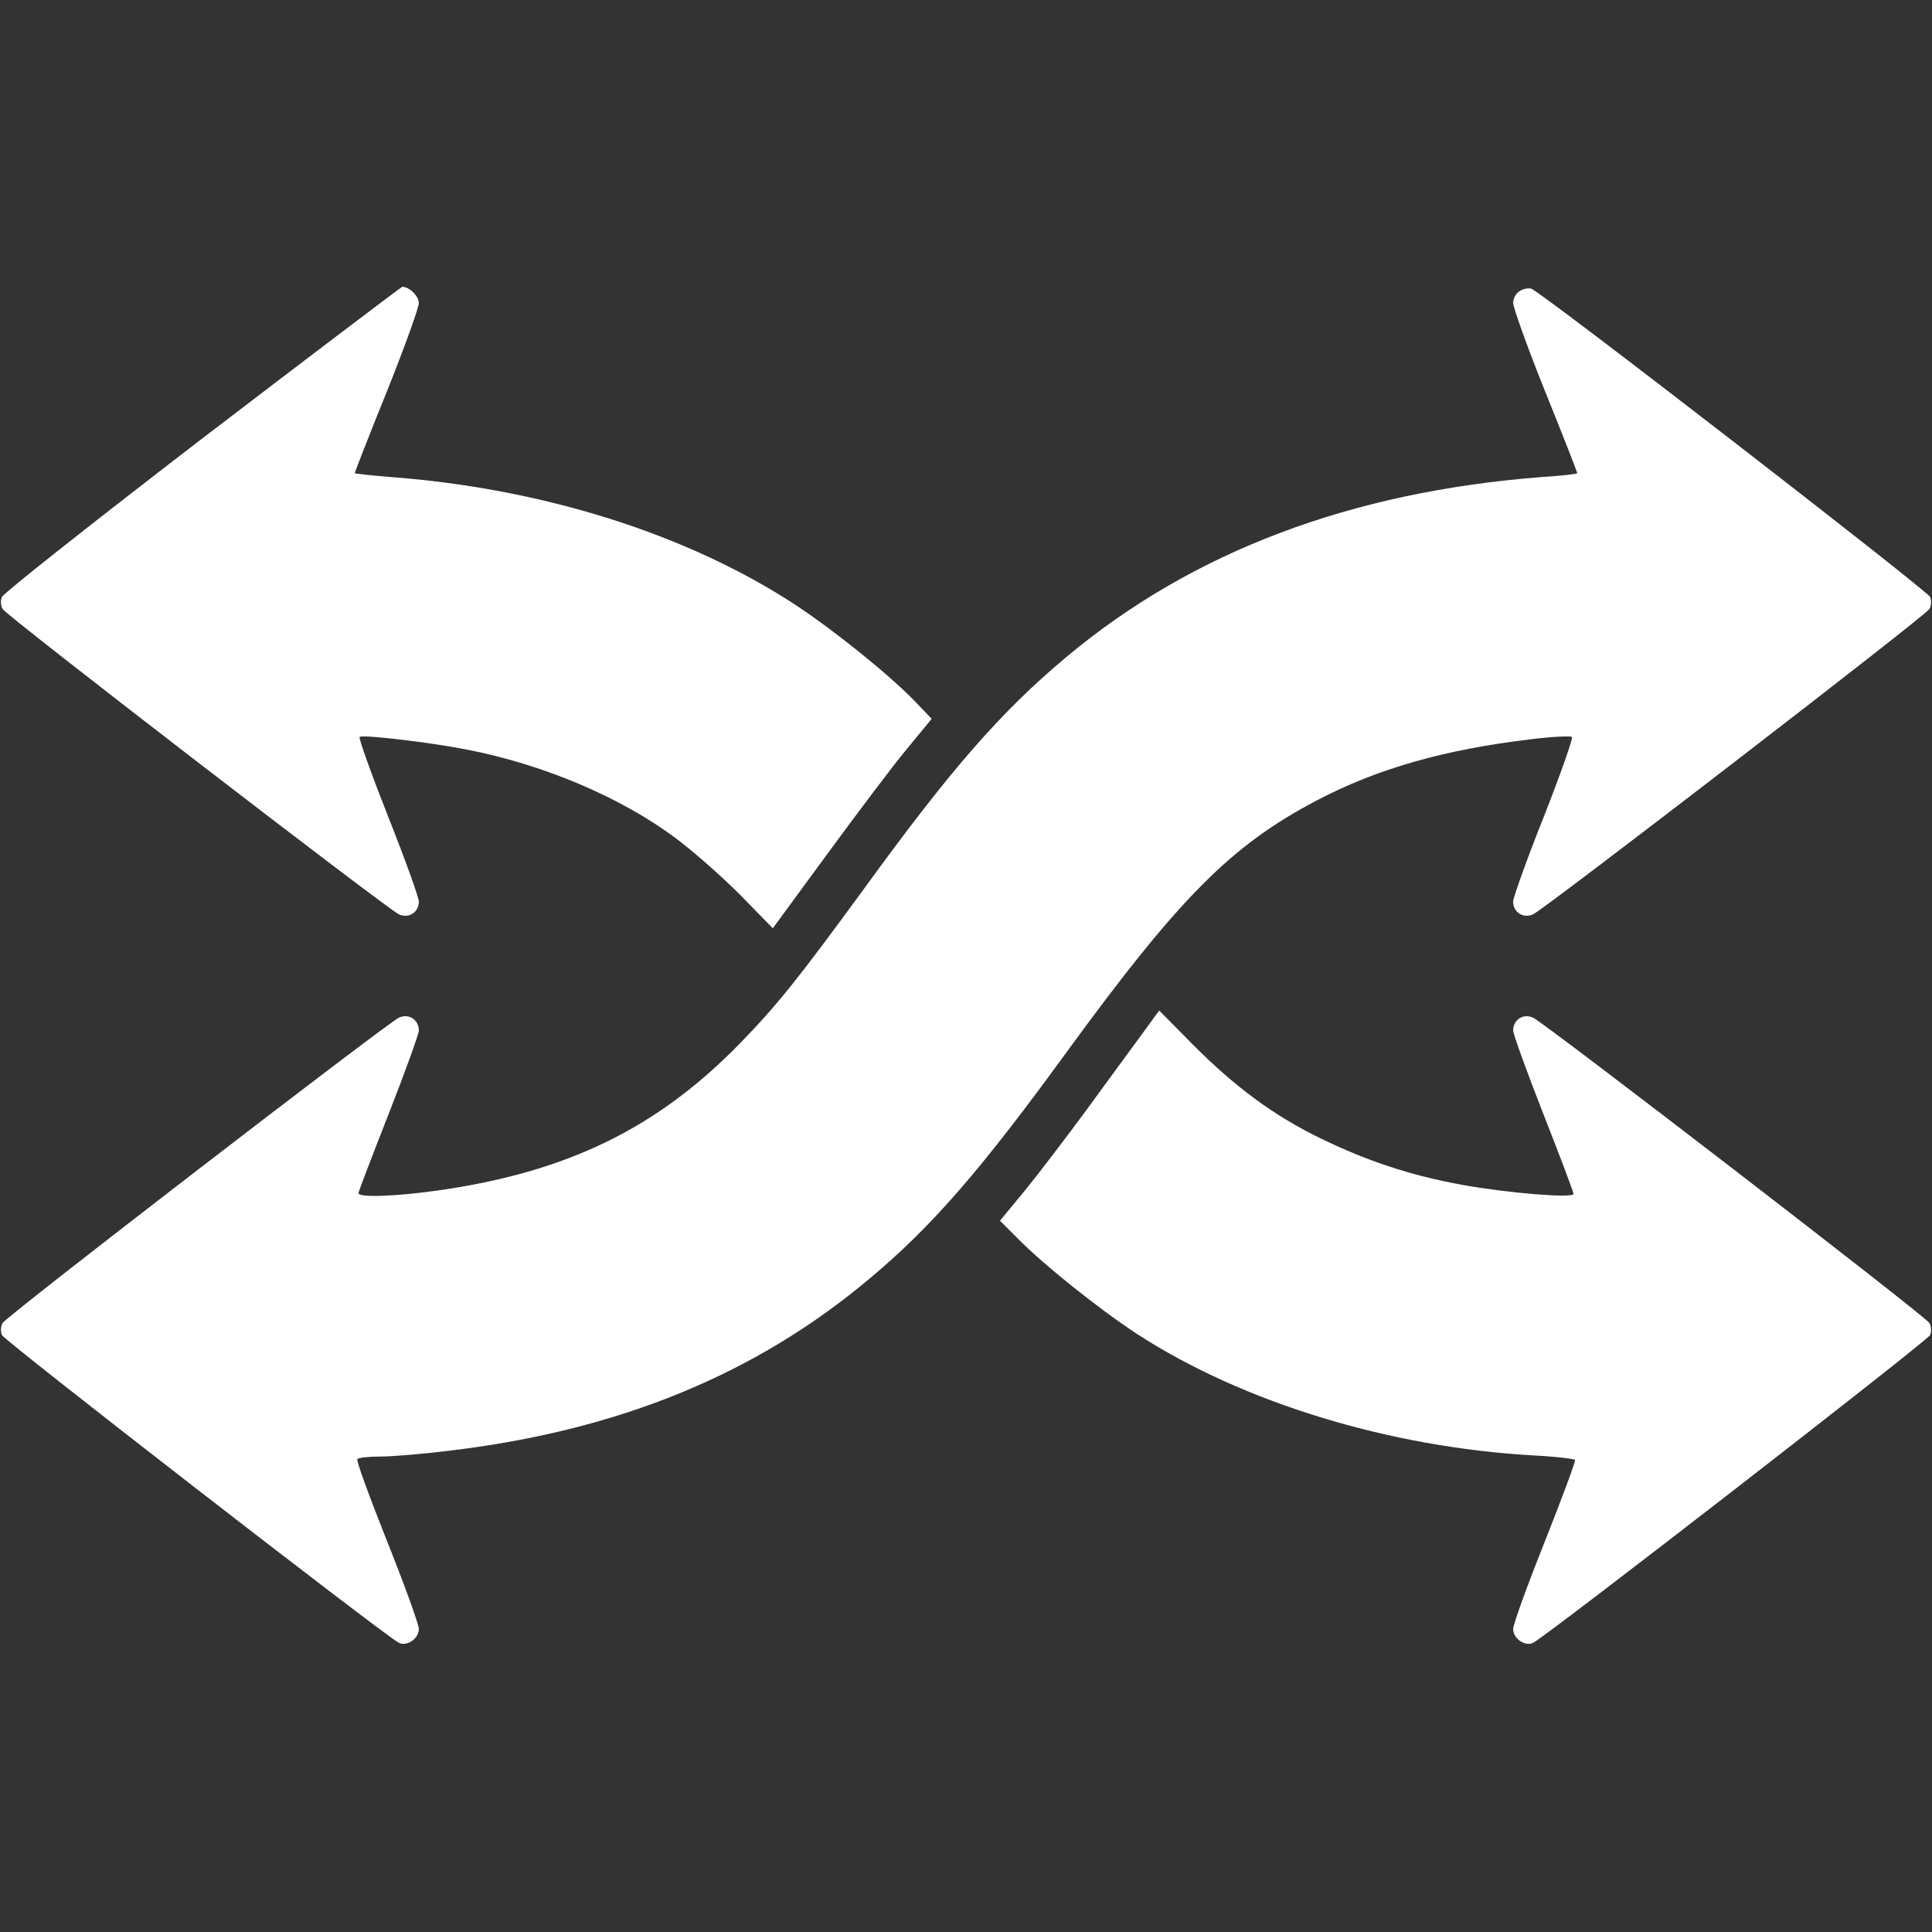
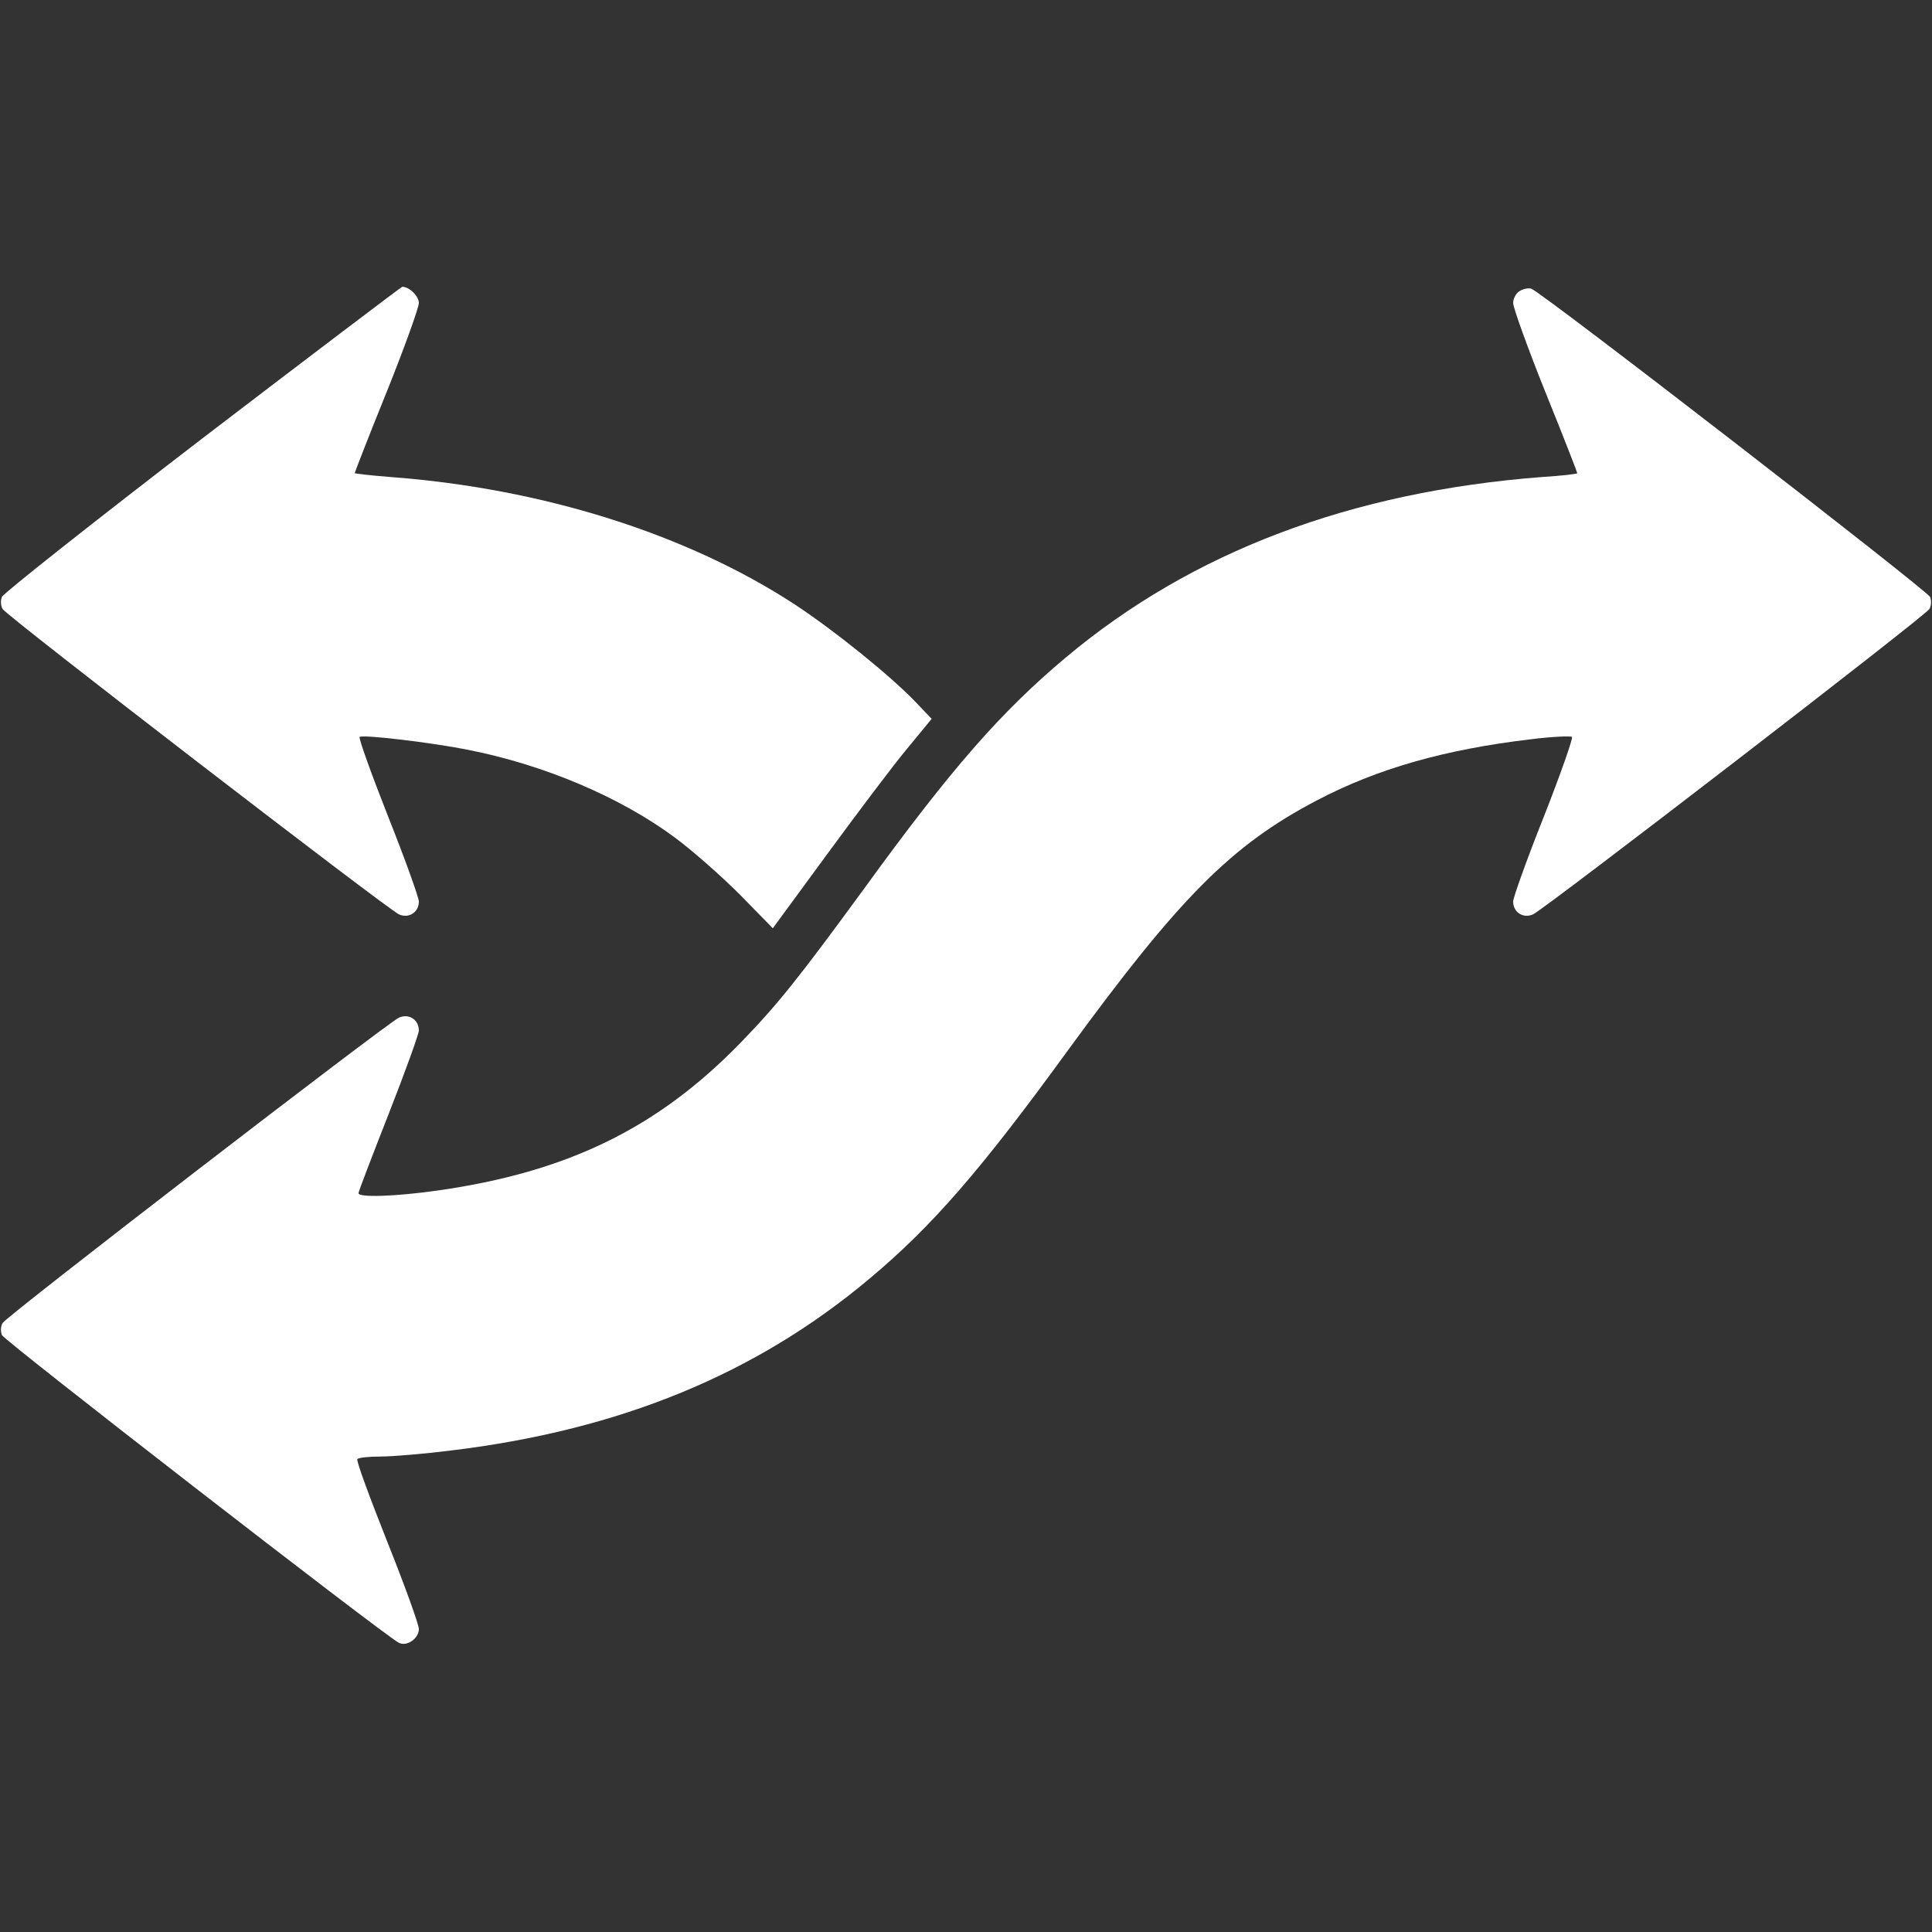
<svg xmlns="http://www.w3.org/2000/svg" version="1.0" width="512pt" height="512pt" viewBox="0 0 512 512" preserveAspectRatio="xMidYMid meet">
  <rect x="0" y="0" width="512" height="512" fill="#333333" stroke="none" />
  <g transform="translate(0,512) scale(0.1,-0.1)" fill="#fff" stroke="none">
    <path d="M536 3958 c-289 -222 -528 -411 -531 -420 -4 -10 -3 -24 2 -32 10 -18 1018 -794 1050 -809 26 -12 53 5 53 34 0 10 -36 111 -81 224 -45 114 -79 209 -76 212 8 7 192 -15 287 -34 203 -40 405 -126 549 -233 46 -34 123 -102 172 -151 l87 -89 146 199 c80 109 174 234 210 277 l65 79 -42 44 c-69 72 -216 190 -319 258 -287 188 -671 309 -1075 339 -51 4 -93 9 -93 10 0 2 38 100 85 216 47 117 85 223 85 235 0 18 -25 43 -44 43 -2 0 -241 -181 -530 -402z" />
    <path d="M4028 4349 c-10 -5 -18 -20 -18 -32 0 -12 38 -118 85 -235 47 -116 85 -214 85 -216 0 -2 -42 -7 -92 -10 -508 -39 -929 -198 -1263 -478 -172 -144 -305 -296 -535 -613 -174 -238 -229 -307 -328 -409 -220 -226 -458 -342 -802 -391 -114 -16 -210 -19 -210 -7 0 4 36 98 80 210 44 112 80 212 80 221 0 29 -27 46 -53 34 -32 -15 -1040 -791 -1050 -809 -5 -8 -6 -22 -2 -32 5 -14 1002 -787 1051 -815 21 -12 54 10 54 36 0 12 -38 117 -84 232 -46 116 -82 213 -79 218 2 4 30 7 61 7 31 0 115 7 187 16 447 54 808 202 1110 456 166 139 295 288 524 603 297 407 434 545 661 664 160 84 339 135 568 162 56 7 105 9 108 6 3 -3 -30 -98 -75 -212 -45 -113 -81 -214 -81 -224 0 -29 27 -46 53 -34 32 15 1040 791 1050 809 5 8 6 22 2 32 -6 16 -1028 807 -1057 817 -7 2 -21 0 -30 -6z" />
-     <path d="M3018 2368 c-29 -40 -95 -129 -145 -198 -51 -69 -121 -161 -157 -205 l-66 -80 48 -48 c68 -69 213 -185 315 -252 279 -181 666 -300 1050 -322 59 -3 109 -9 111 -12 2 -3 -34 -100 -80 -216 -46 -115 -84 -220 -84 -232 0 -26 33 -48 54 -36 49 28 1046 801 1051 815 4 10 3 24 -2 32 -10 18 -1018 794 -1050 809 -26 12 -53 -5 -53 -34 0 -9 36 -109 80 -221 44 -112 80 -207 80 -212 0 -12 -174 2 -295 24 -137 25 -251 63 -373 122 -126 61 -230 138 -343 252 l-87 88 -54 -74z" />
  </g>
</svg>